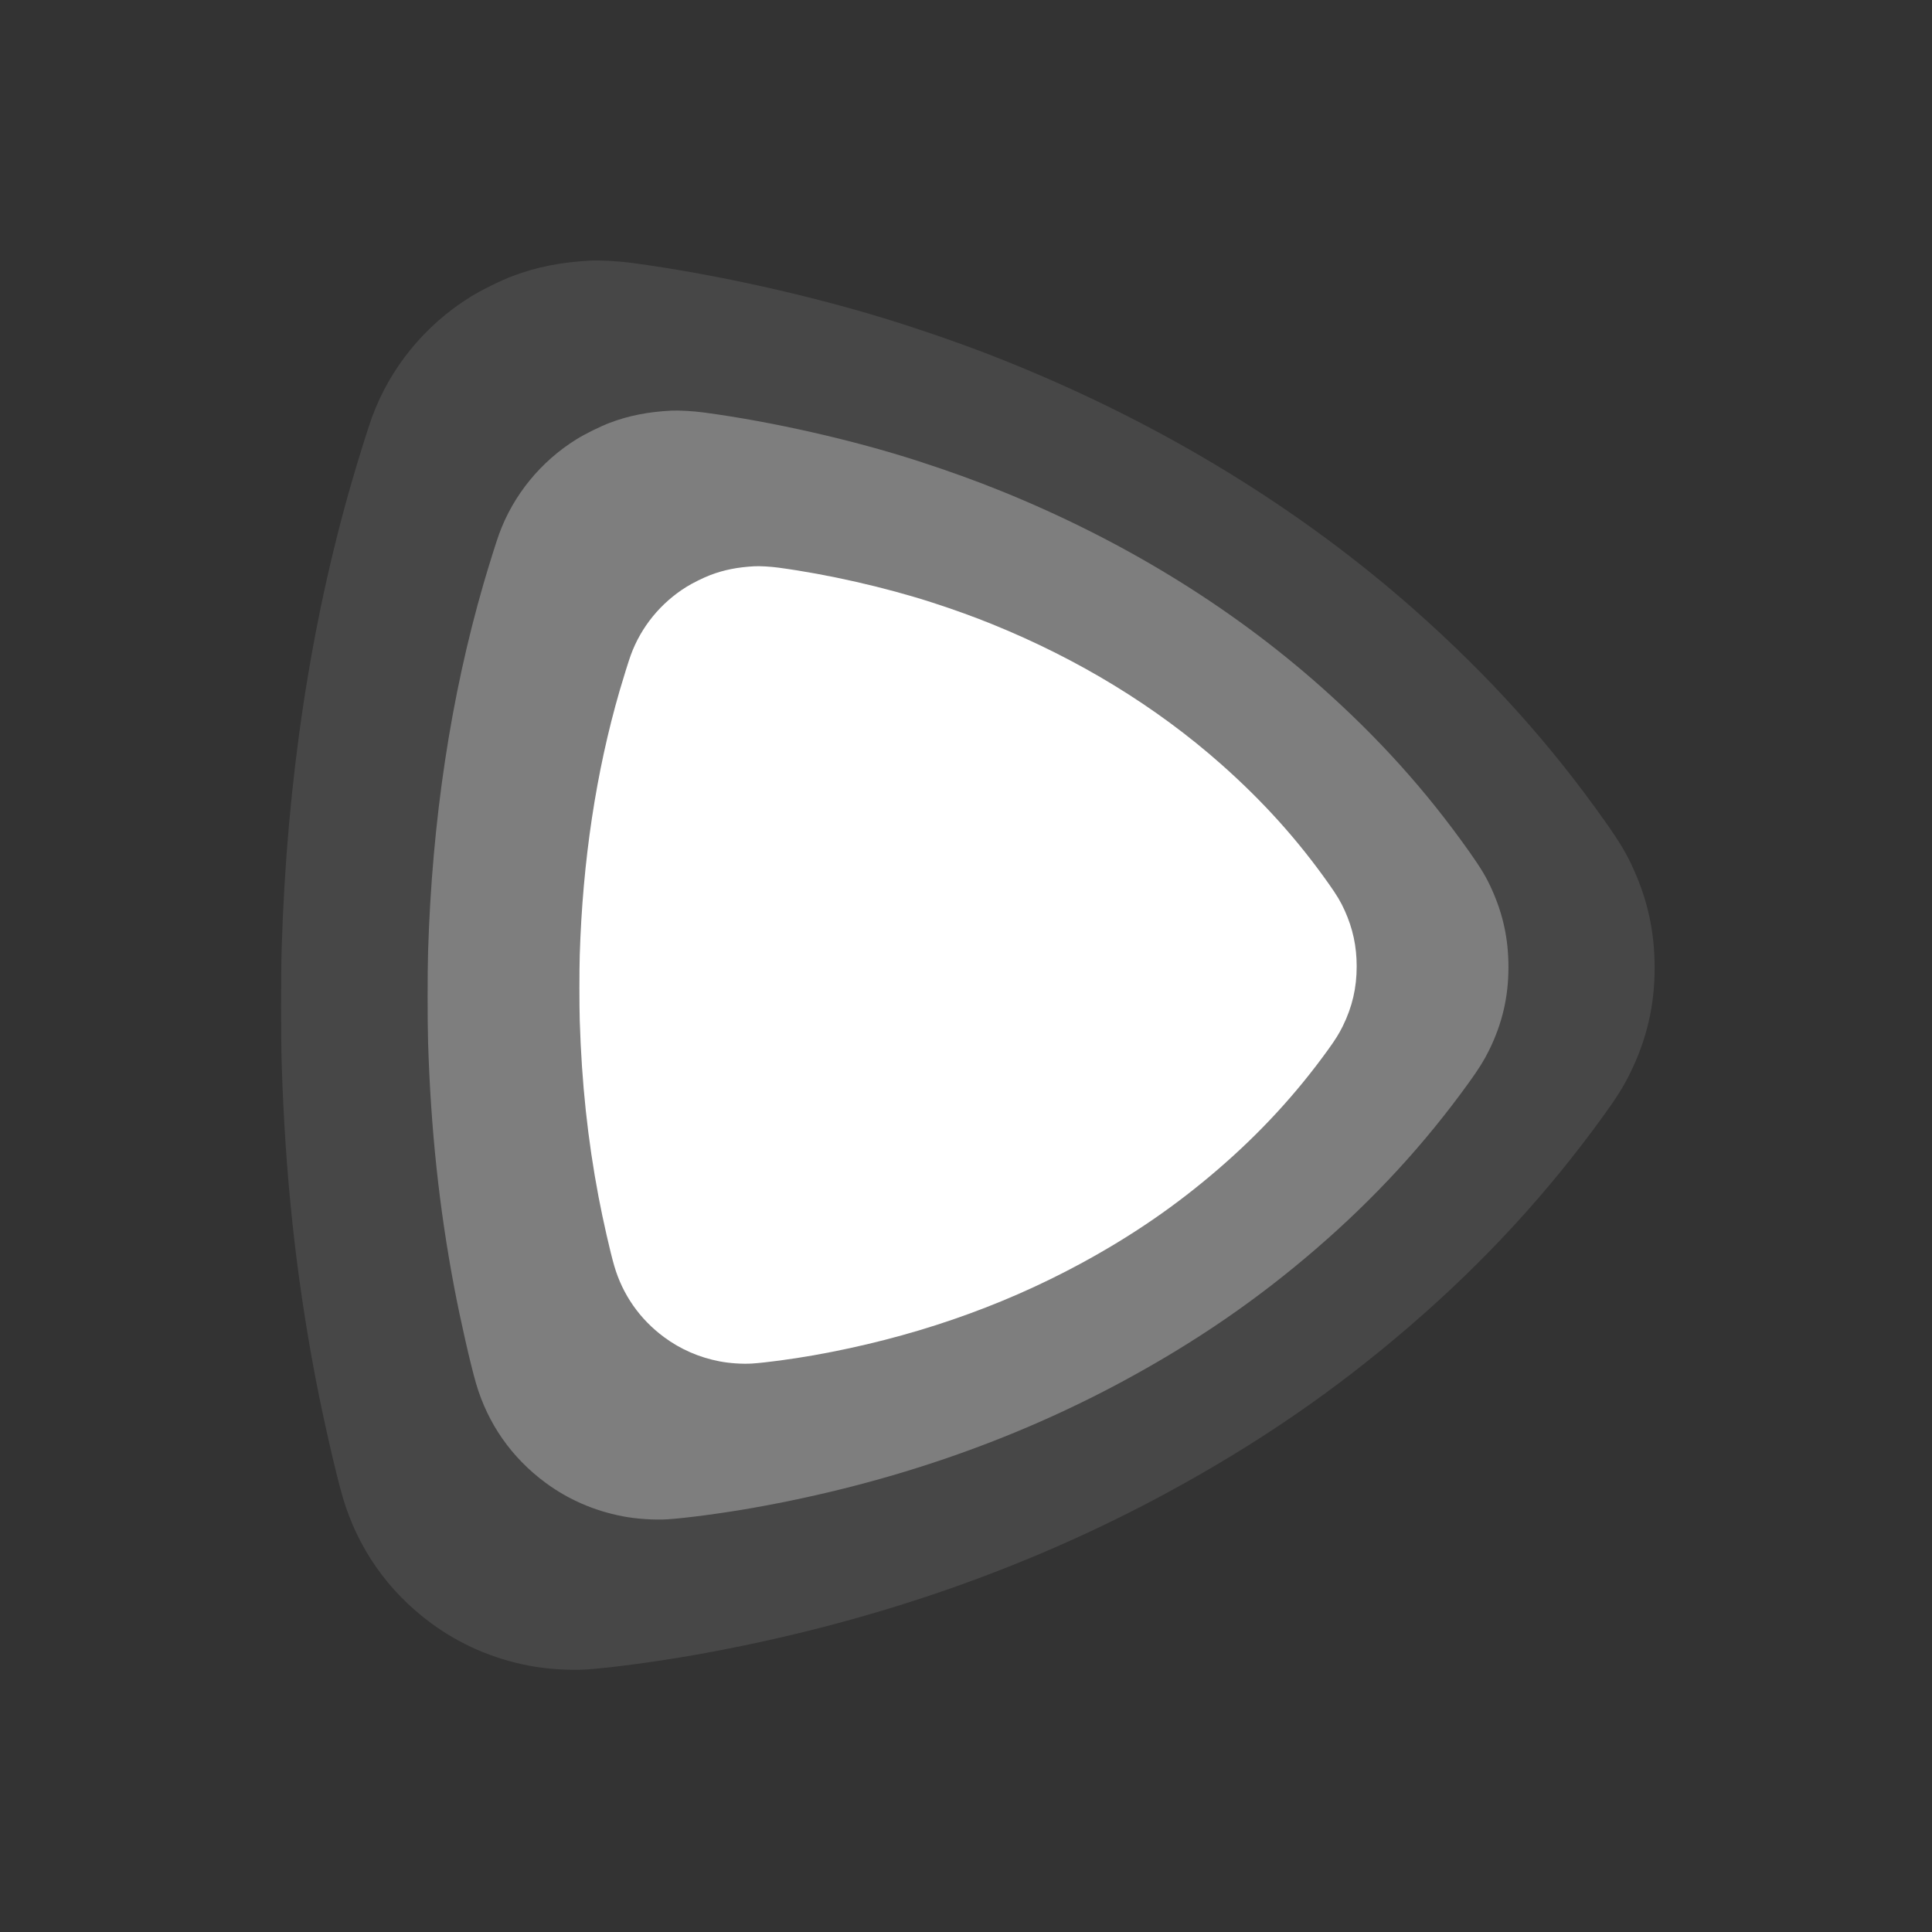
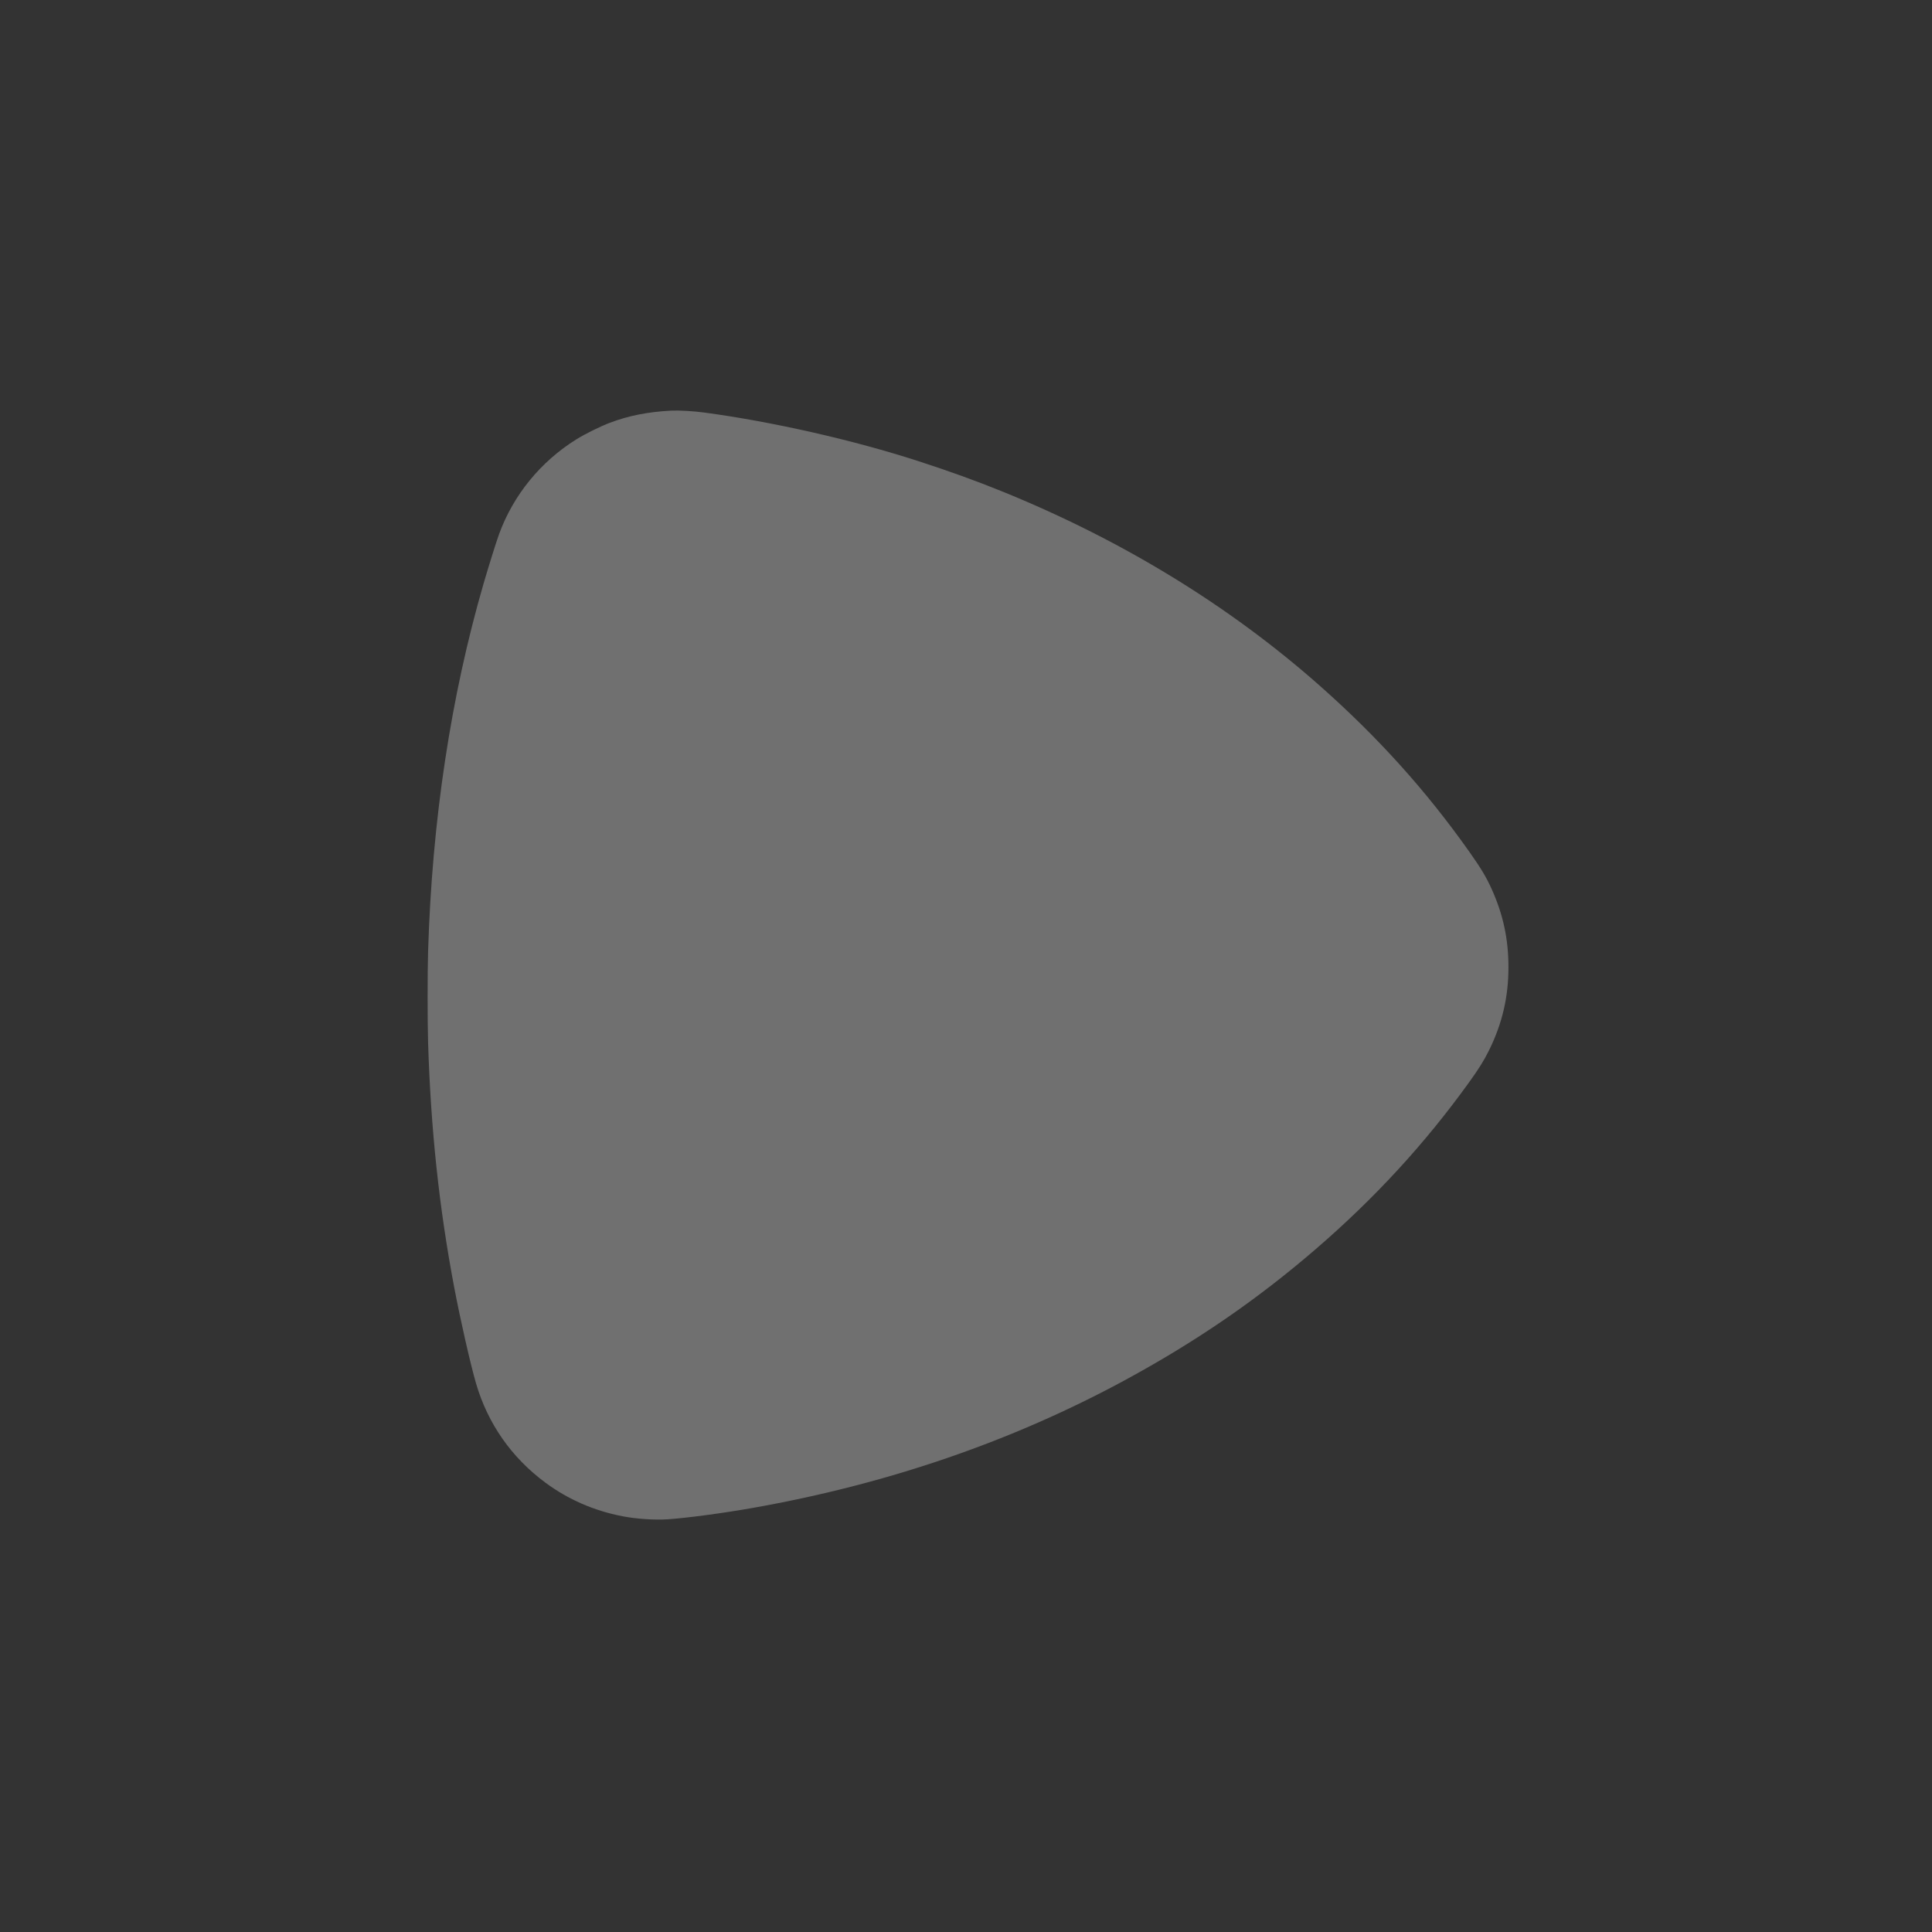
<svg xmlns="http://www.w3.org/2000/svg" width="1031" height="1031" viewBox="0 0 1031 1031" fill="none">
  <rect x="0" y="0" width="1031" height="1031" fill="#333333" stroke="none" />
  <path d="M358.166 219.133C345.677 219.806 335.612 221.775 325.469 225.607C320.411 227.498 312.119 231.616 307.556 234.464C288.47 246.351 273.921 264.22 266.333 285.015C264.821 289.133 260.727 302.263 258.094 311.301C240.546 371.719 230.585 437.783 228.447 507.705C228.108 518.841 228.108 545.36 228.447 556.314C229.881 602.67 234.34 644.52 242.423 687.198C245.708 704.472 250.975 727.676 254.026 738.216C260.258 759.633 272.982 777.864 291.077 791.227C303.202 800.188 316.969 806.196 332.222 809.148C339.575 810.572 349.275 811.22 356.419 810.754C366.301 810.106 385.909 807.491 401.841 804.668C473.649 791.952 539.982 769.189 600.135 736.61C638.229 715.97 670.796 693.621 702.215 666.507C733.53 639.522 760.23 610.491 783.723 577.912C789.172 570.376 791.91 565.974 794.648 560.432C801.688 546.137 805 531.919 804.973 516.018C804.973 501.205 802.157 488.049 796.082 474.583C793.162 468.083 790.372 463.421 784.114 454.564C761.065 421.96 735.486 393.55 704.301 365.944C655.96 323.162 598.544 288.071 534.428 262.096C520.53 256.477 506.841 251.53 490.362 246.17C455.475 234.853 412.296 225.038 375.766 220.143C370.03 219.366 362.234 218.926 358.166 219.133Z" fill="white" fill-opacity="0.3" />
-   <path d="M315.171 139.065C299.299 139.921 286.509 142.422 273.619 147.292C267.191 149.695 256.654 154.928 250.855 158.548C226.6 173.654 208.111 196.362 198.469 222.789C196.547 228.021 191.344 244.707 187.998 256.193C165.698 332.972 153.04 416.926 150.323 505.784C149.892 519.935 149.892 553.636 150.323 567.557C152.146 626.466 157.812 679.649 168.084 733.885C172.259 755.836 178.952 785.324 182.829 798.718C190.748 825.935 206.918 849.104 229.914 866.086C245.322 877.473 262.817 885.108 282.201 888.86C291.545 890.67 303.872 891.492 312.951 890.9C325.509 890.077 350.427 886.753 370.672 883.166C461.927 867.007 546.223 838.079 622.666 796.678C671.076 770.448 712.462 742.047 752.39 707.59C792.186 673.297 826.116 636.405 855.971 595.004C862.896 585.427 866.376 579.832 869.855 572.789C878.801 554.623 883.009 536.555 882.976 516.348C882.976 497.524 879.398 480.805 871.677 463.692C867.966 455.431 864.421 449.508 856.468 438.252C827.177 396.818 794.671 360.716 755.041 325.633C693.608 271.266 620.645 226.672 539.165 193.663C521.504 186.522 504.108 180.236 483.167 173.423C438.832 159.042 383.96 146.569 337.537 140.349C330.247 139.361 320.34 138.802 315.171 139.065Z" fill="white" fill-opacity="0.1" />
-   <path d="M402.666 302.18C393.684 302.664 386.446 304.08 379.152 306.836C375.515 308.196 369.552 311.157 366.27 313.206C352.545 321.754 342.082 334.604 336.625 349.559C335.537 352.52 332.594 361.962 330.7 368.462C318.08 411.911 310.917 459.42 309.38 509.704C309.136 517.712 309.136 536.783 309.38 544.661C310.411 577.997 313.618 608.093 319.43 638.785C321.793 651.207 325.581 667.894 327.775 675.474C332.256 690.875 341.407 703.986 354.42 713.596C363.139 720.04 373.039 724.361 384.009 726.484C389.297 727.508 396.272 727.974 401.41 727.639C408.516 727.173 422.617 725.292 434.074 723.262C485.714 714.118 533.417 697.747 576.675 674.319C604.071 659.476 627.491 643.404 650.086 623.905C672.605 604.499 691.806 583.622 708.701 560.193C712.62 554.773 714.589 551.607 716.558 547.622C721.621 537.342 724.002 527.117 723.983 515.682C723.983 505.03 721.958 495.569 717.589 485.884C715.489 481.21 713.483 477.858 708.982 471.488C692.407 448.041 674.012 427.611 651.586 407.758C616.821 376.992 575.532 351.757 529.423 333.077C519.429 329.036 509.584 325.479 497.734 321.623C472.645 313.485 441.593 306.426 415.323 302.907C411.198 302.348 405.591 302.031 402.666 302.18Z" fill="white" />
</svg>